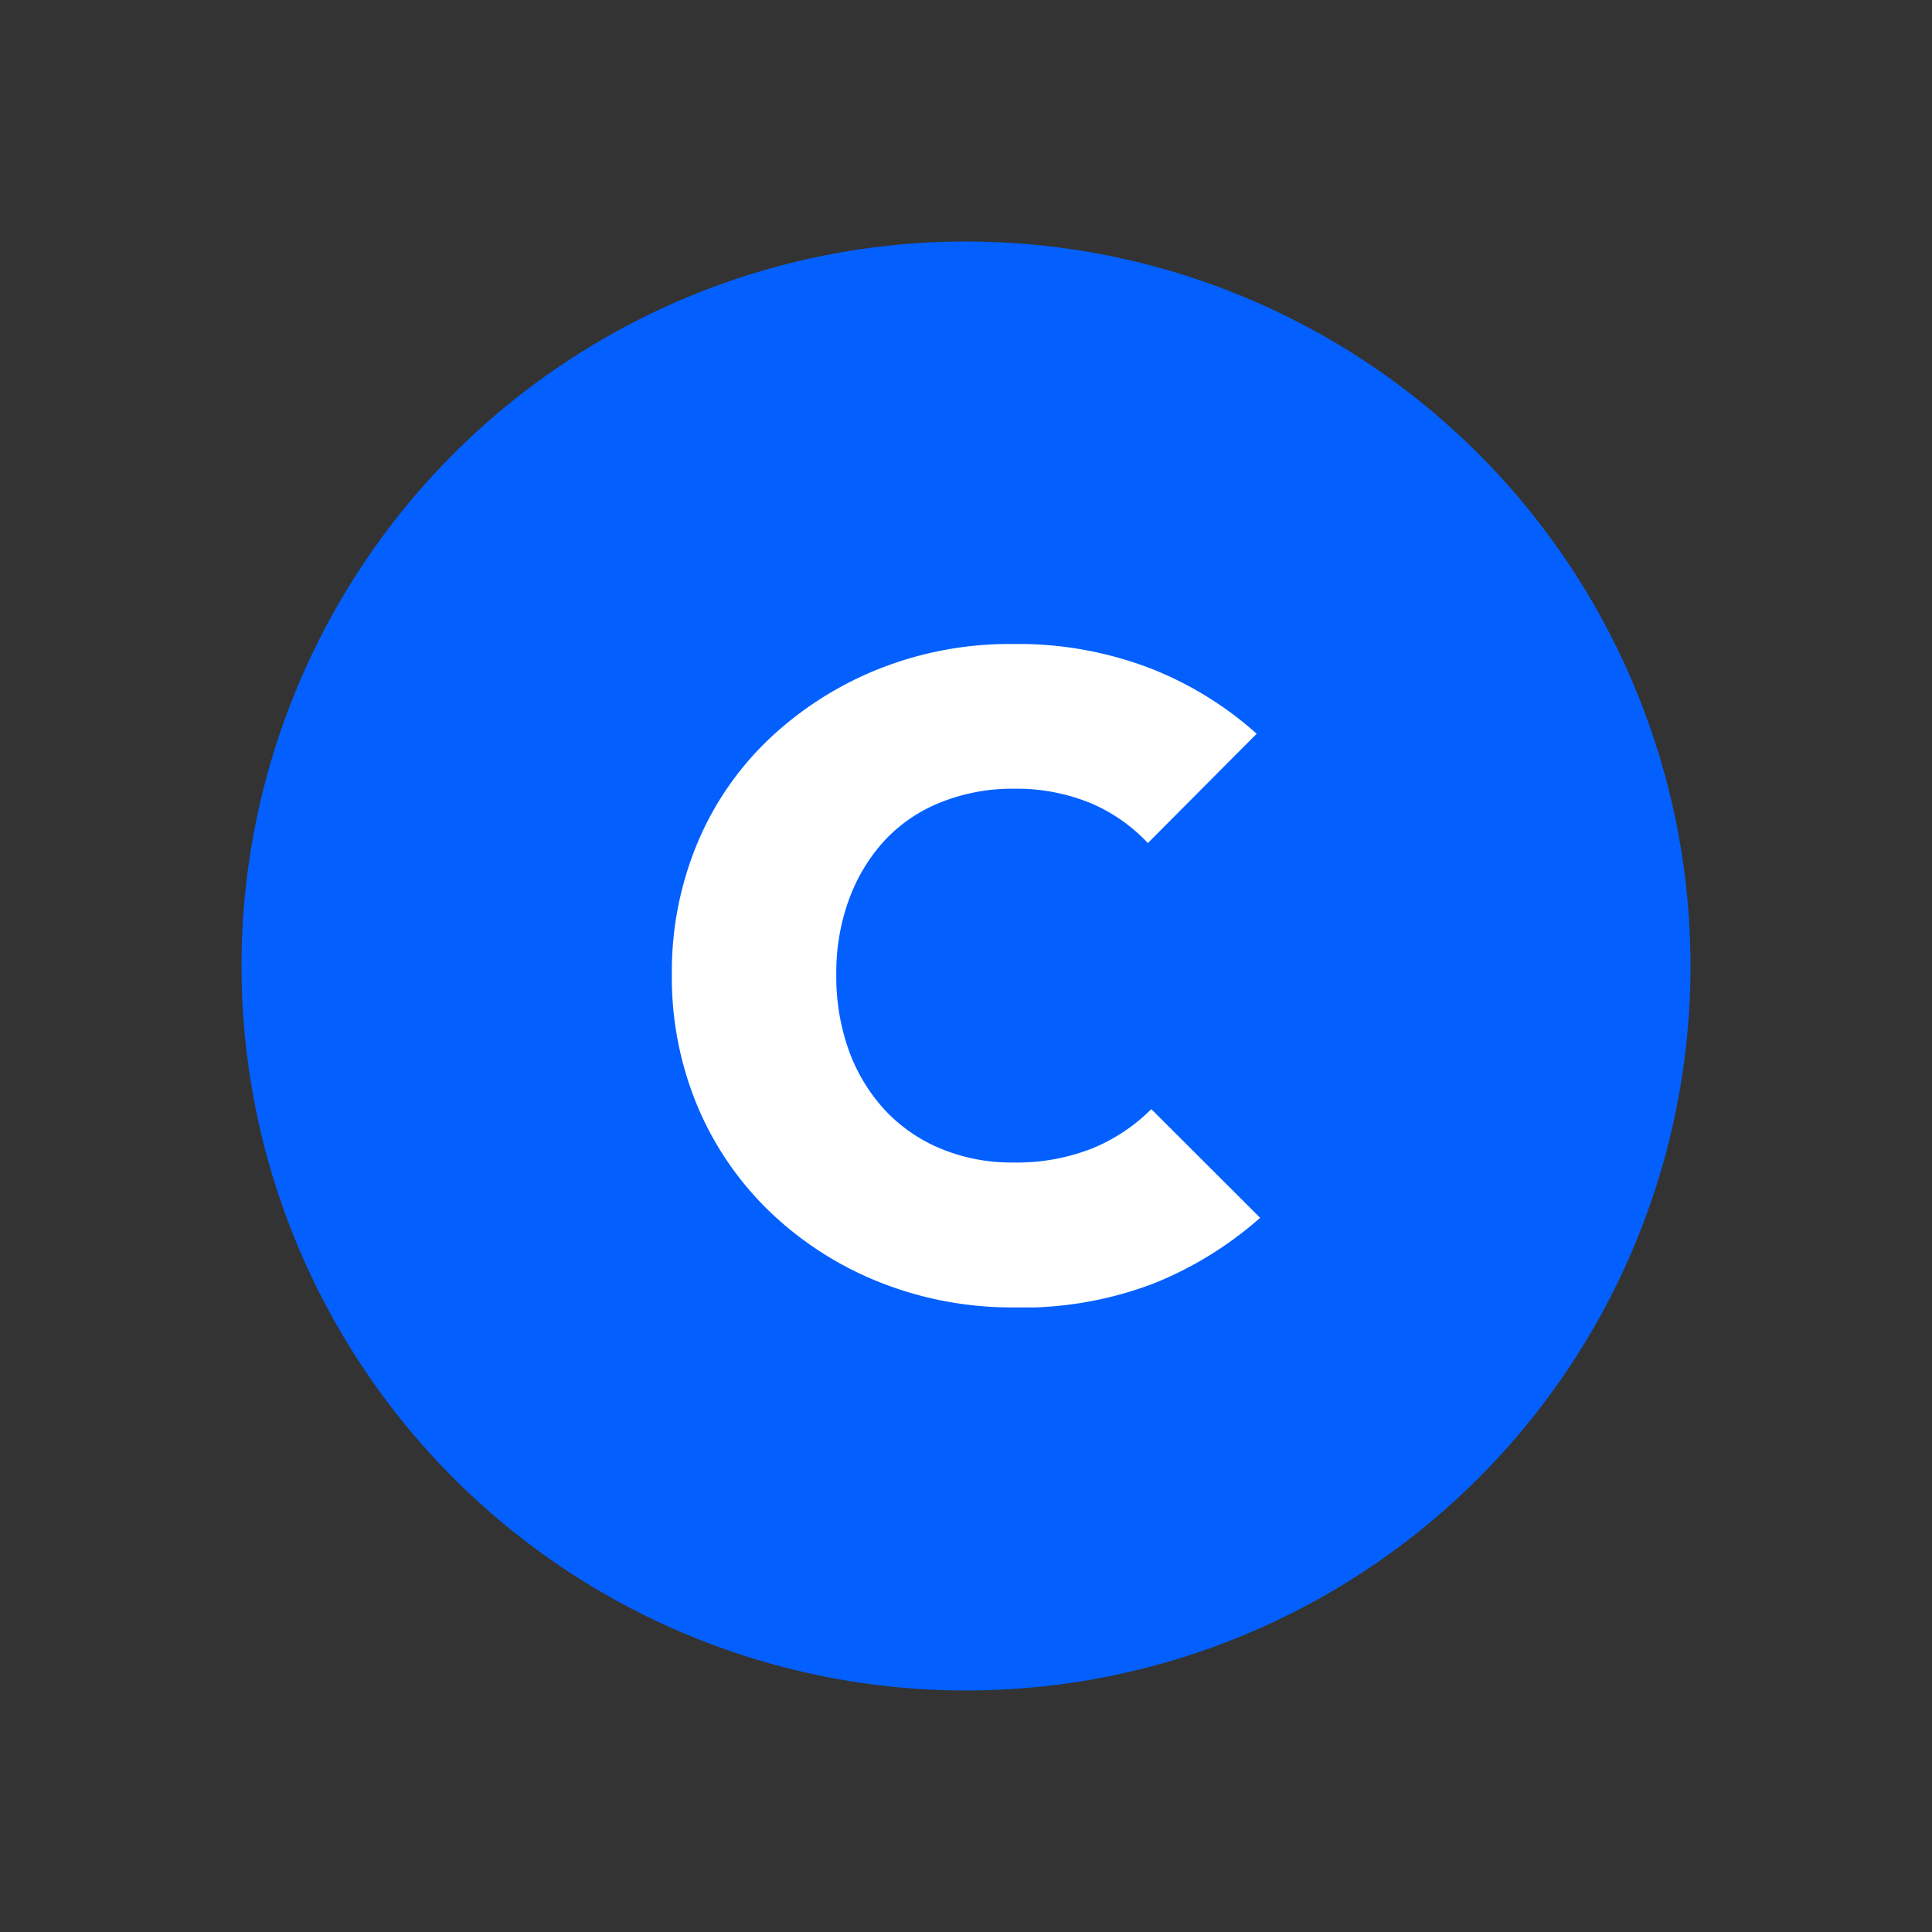
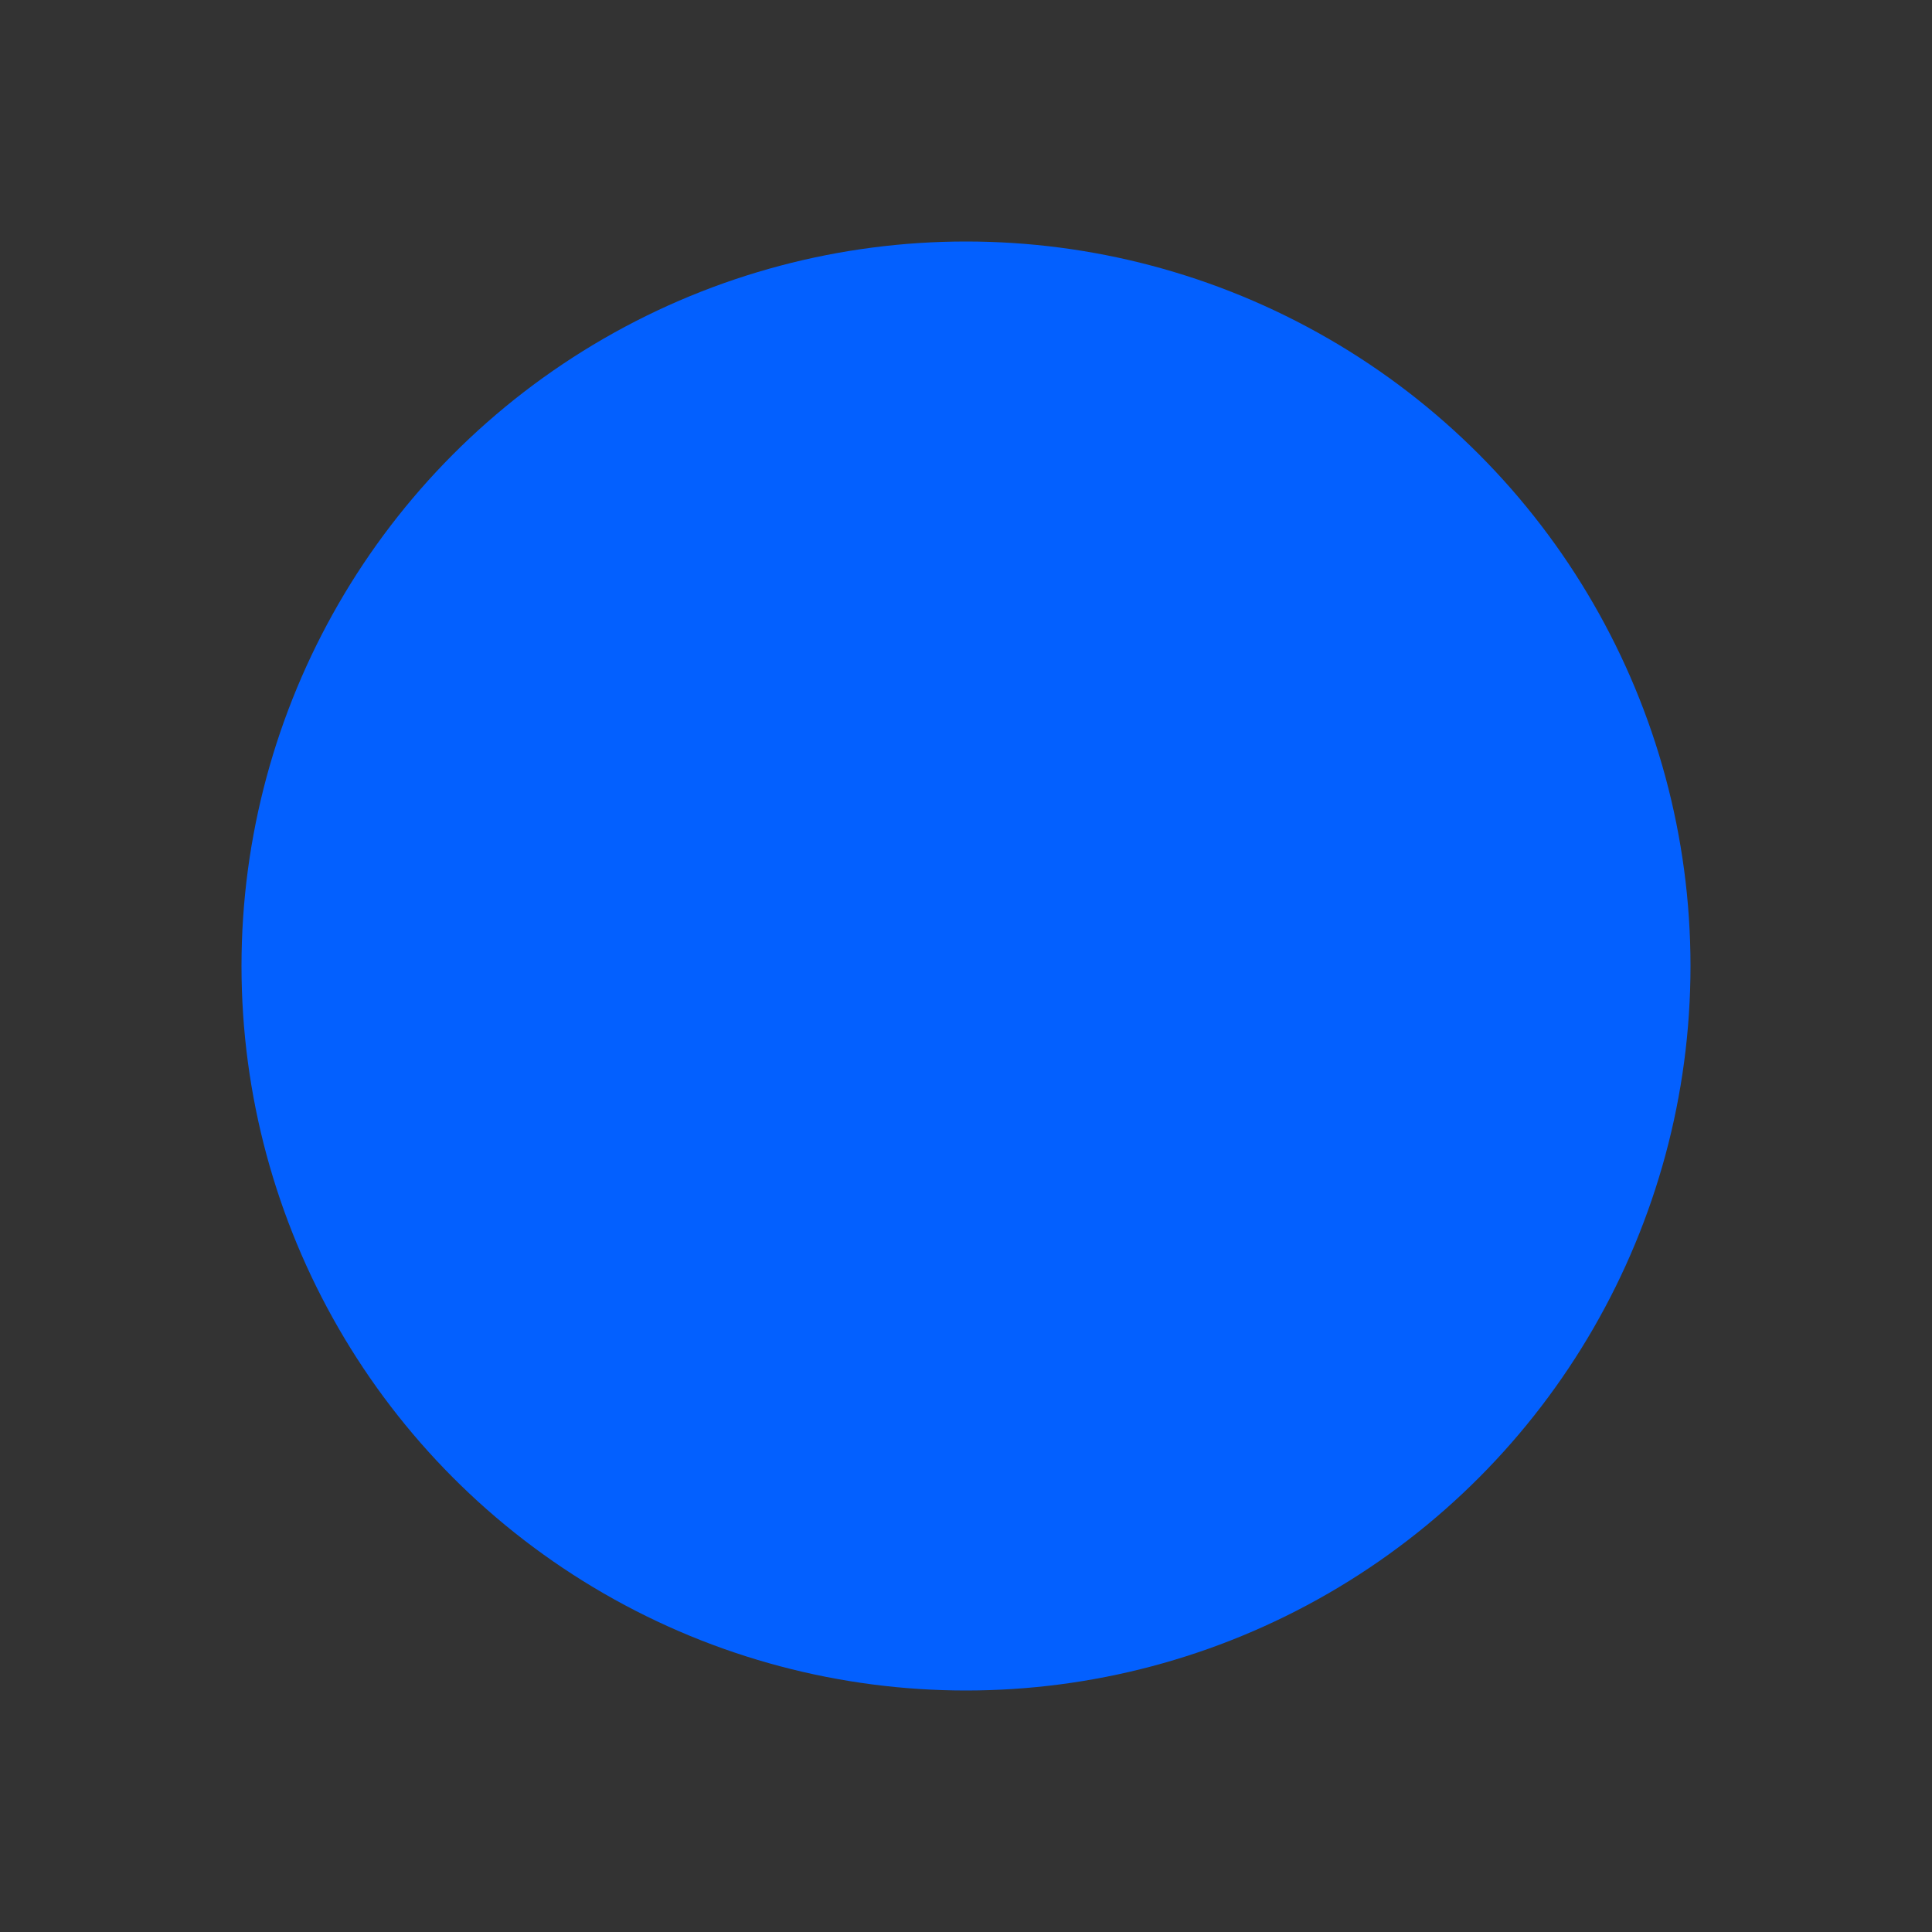
<svg xmlns="http://www.w3.org/2000/svg" id="Icon-24-coin-fill" width="24" height="24" viewBox="0 0 24 24">
  <rect x="0" y="0" width="24" height="24" fill="#333333" stroke="none" />
  <defs>
    <clipPath id="clip-path">
-       <rect id="사각형_206" data-name="사각형 206" width="7.308" height="8.241" fill="#fff" />
-     </clipPath>
+       </clipPath>
  </defs>
  <rect id="사각형_180" data-name="사각형 180" width="24" height="24" fill="none" />
  <g id="그룹_663" data-name="그룹 663" transform="translate(6961 5715)">
    <circle id="타원_85" data-name="타원 85" cx="9" cy="9" r="9" transform="translate(-6958 -5712)" fill="#0360ff" />
    <g id="그룹_661" data-name="그룹 661" transform="translate(-6952.654 -5707)" clip-path="url(#clip-path)">
-       <path id="패스_217" data-name="패스 217" d="M4.261,8.241a4.442,4.442,0,0,1-1.686-.315A4.221,4.221,0,0,1,1.22,7.055a3.925,3.925,0,0,1-.9-1.31A4.151,4.151,0,0,1,0,4.1,4.143,4.143,0,0,1,.315,2.479a3.816,3.816,0,0,1,.894-1.3A4.3,4.3,0,0,1,2.558.315,4.4,4.4,0,0,1,4.238,0a4.589,4.589,0,0,1,1.7.3,4.359,4.359,0,0,1,1.327.815L5.913,2.473a2.081,2.081,0,0,0-.708-.495,2.423,2.423,0,0,0-.967-.18,2.366,2.366,0,0,0-.882.163,1.916,1.916,0,0,0-.7.466,2.187,2.187,0,0,0-.45.731,2.63,2.63,0,0,0-.163.944,2.7,2.7,0,0,0,.163.967,2.188,2.188,0,0,0,.45.731,1.99,1.99,0,0,0,.692.472,2.287,2.287,0,0,0,.888.169,2.561,2.561,0,0,0,.984-.174,2.242,2.242,0,0,0,.736-.489L7.308,7.128a4.552,4.552,0,0,1-1.321.815,4.584,4.584,0,0,1-1.726.3" transform="translate(0 0)" fill="#fff" />
-     </g>
+       </g>
  </g>
</svg>